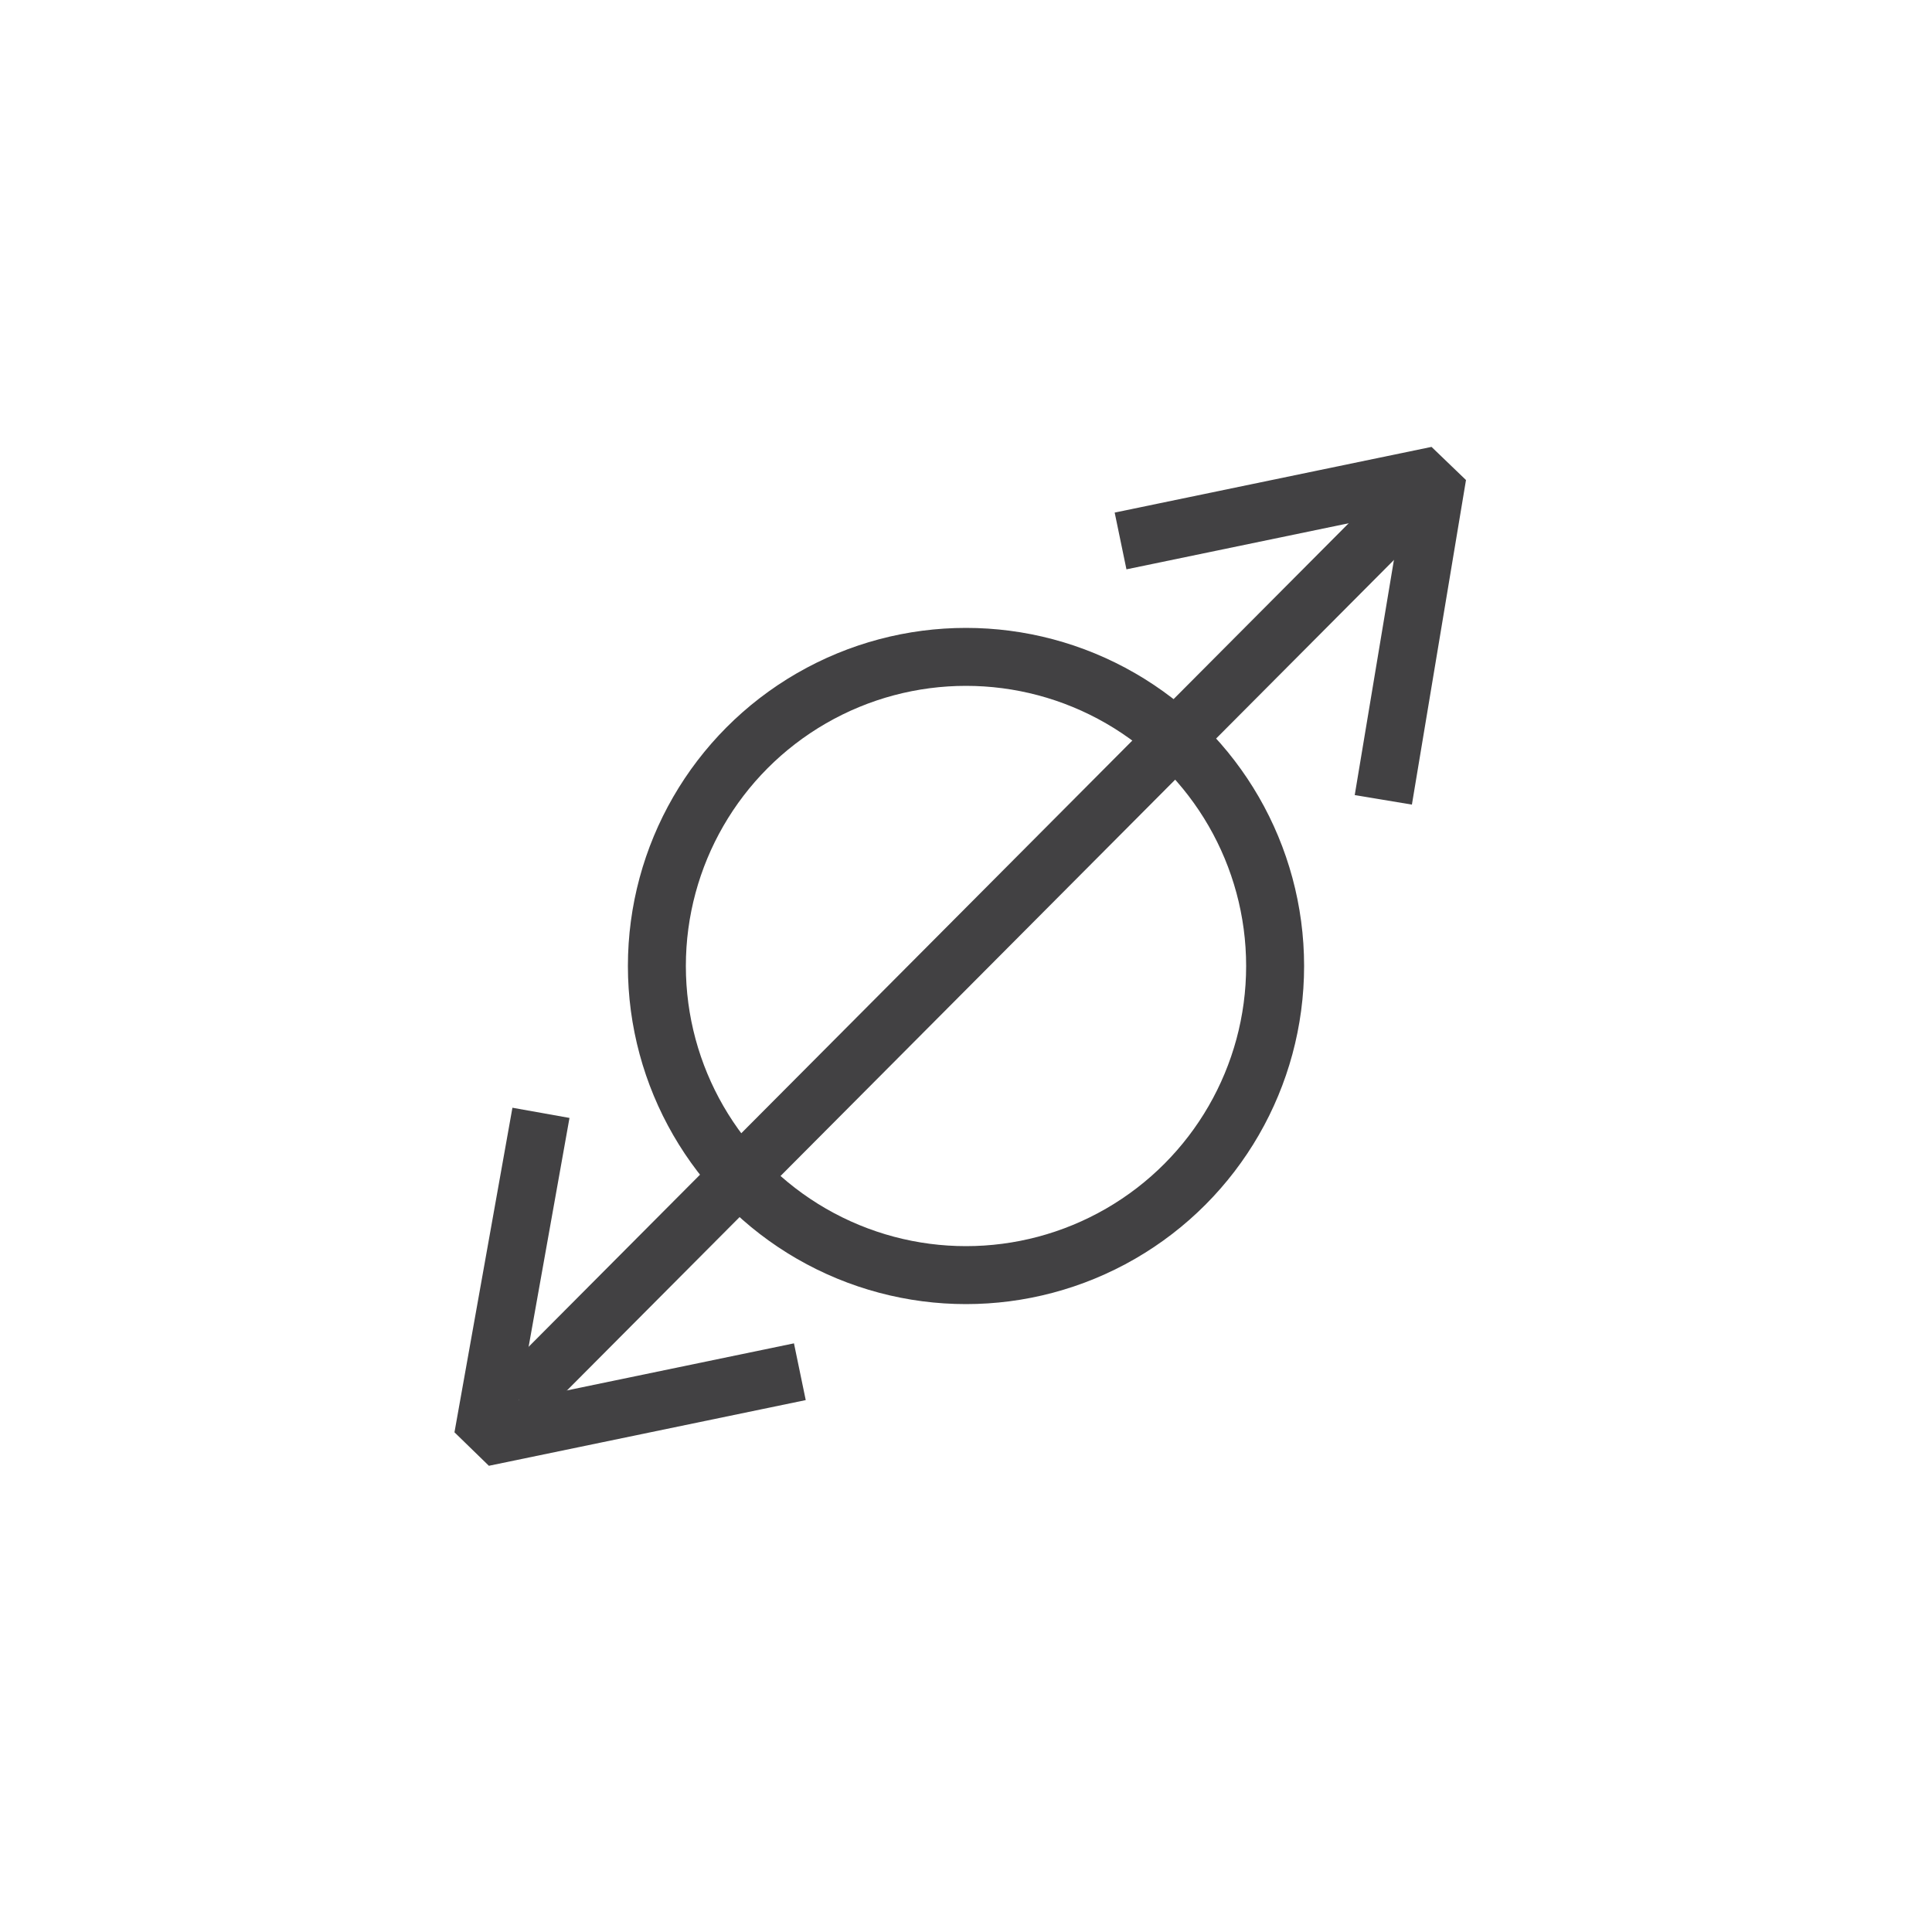
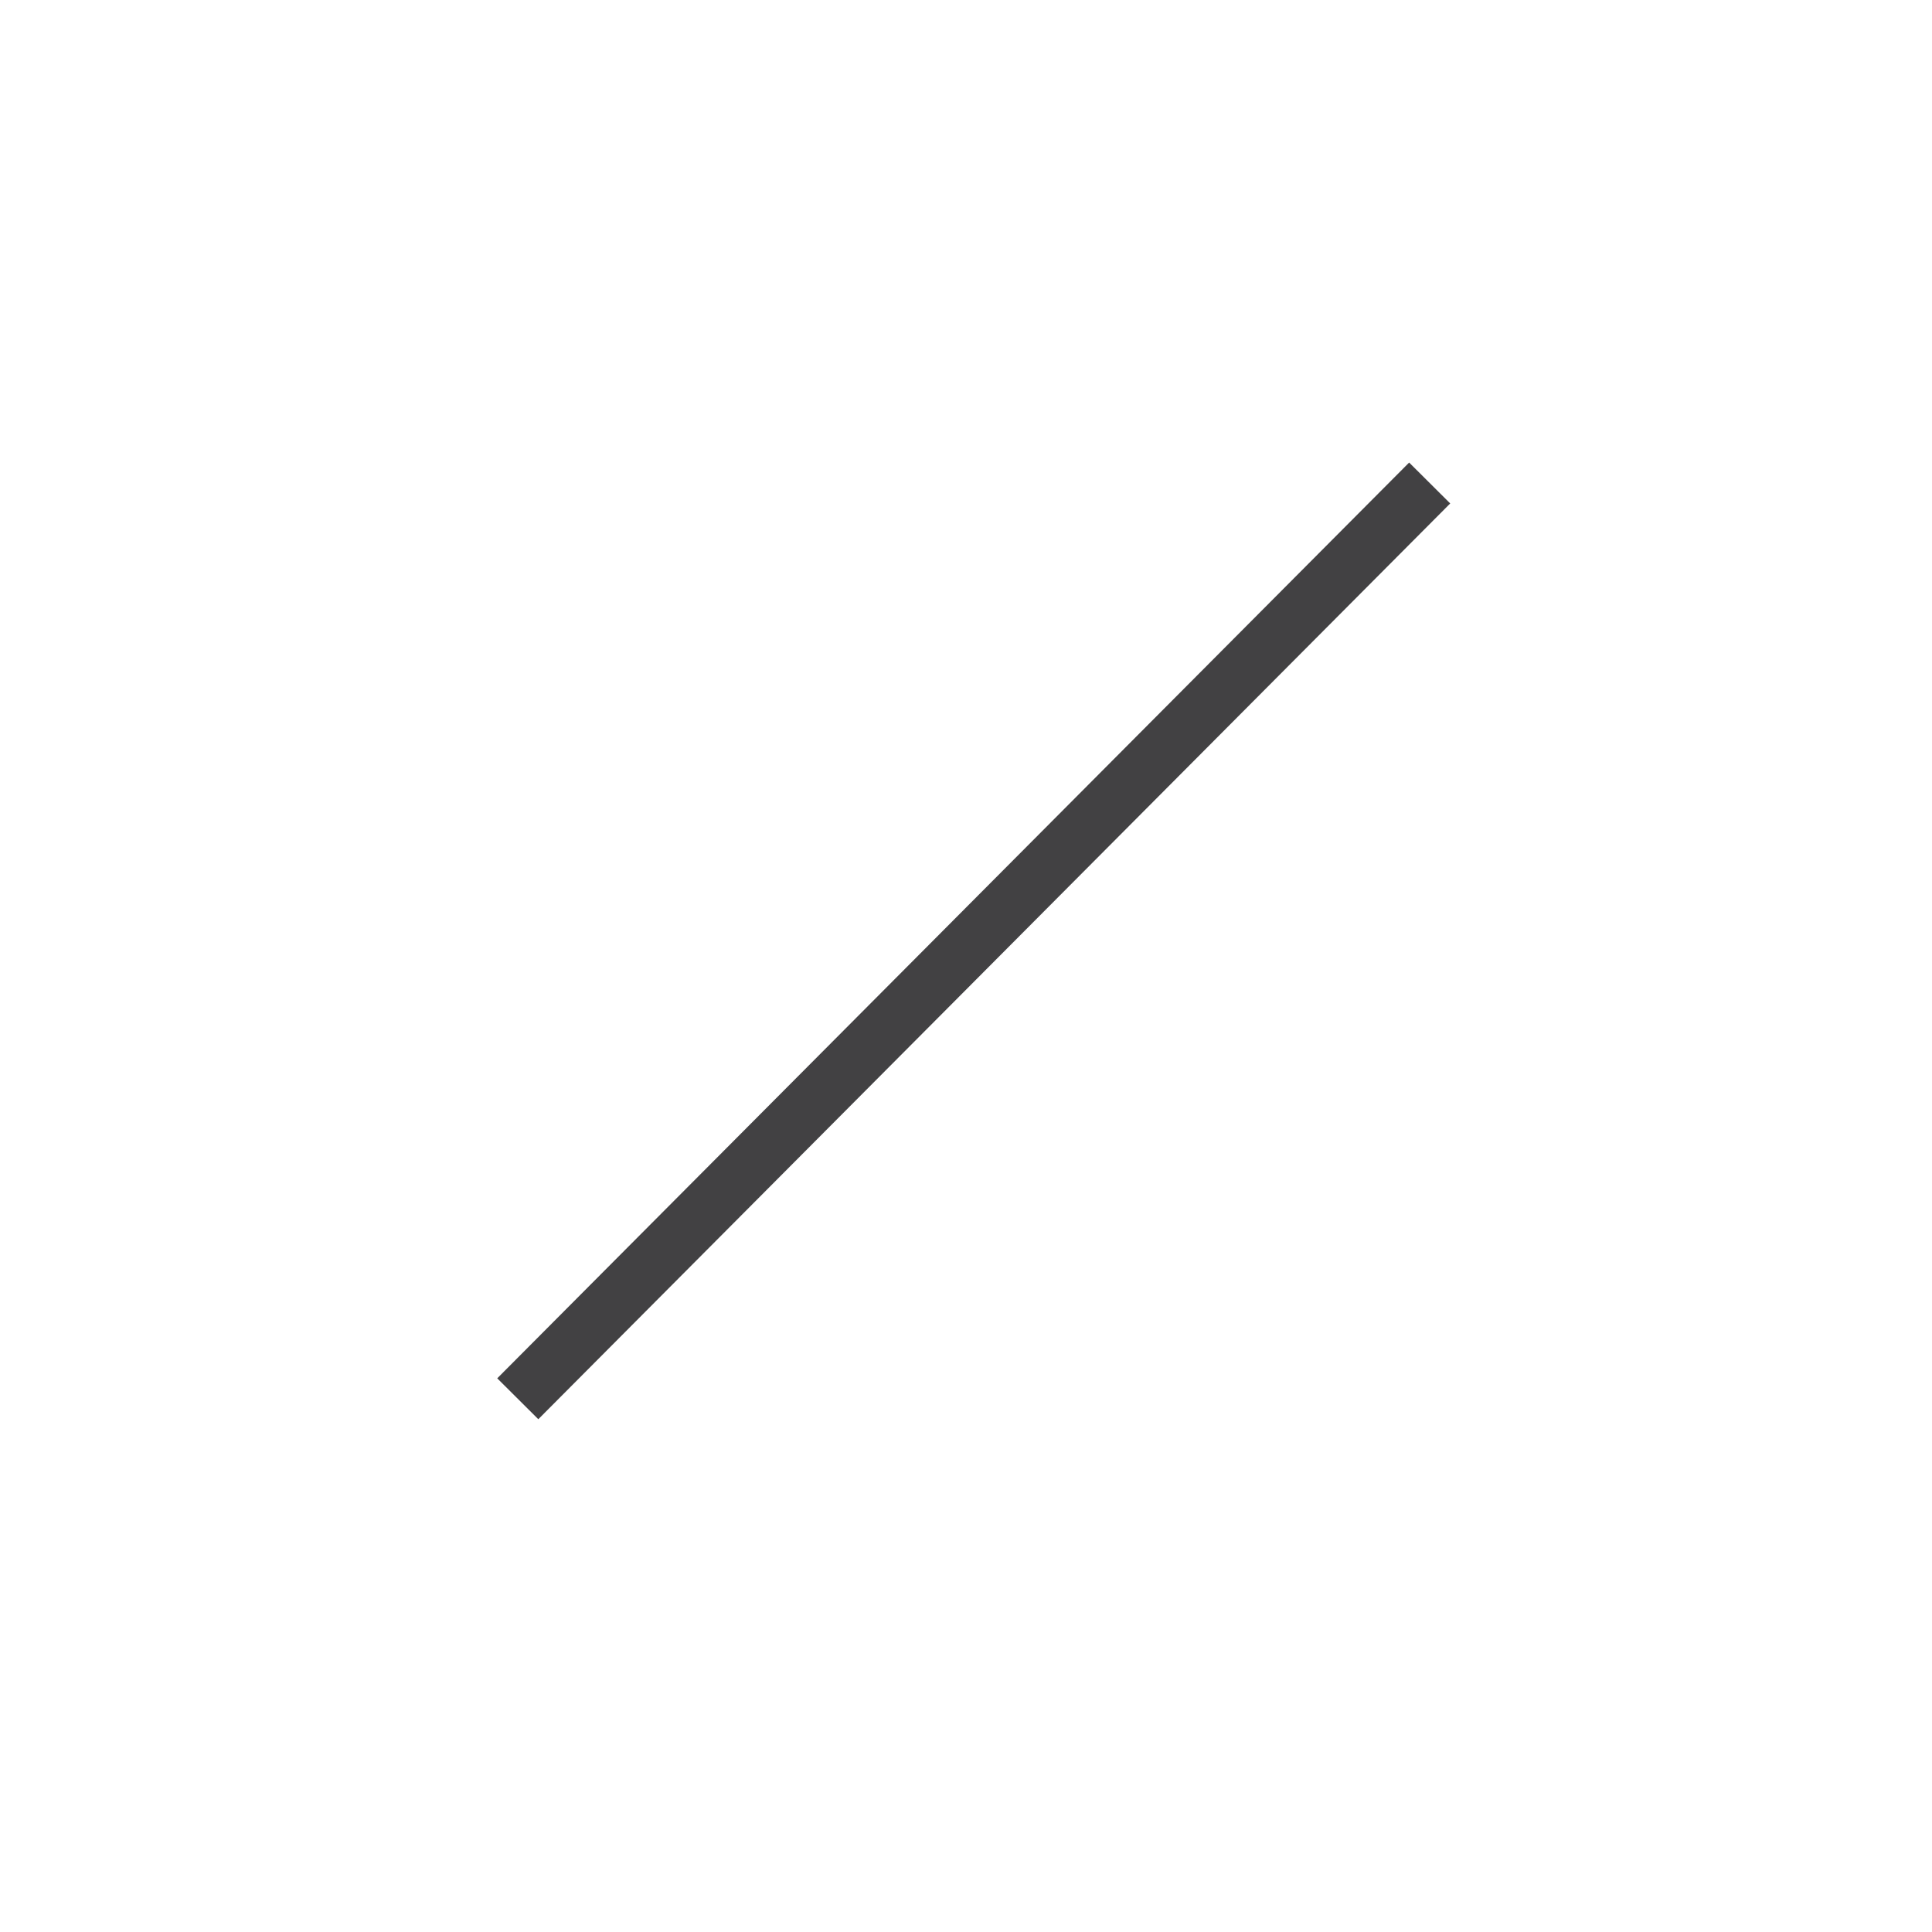
<svg xmlns="http://www.w3.org/2000/svg" viewBox="0 0 50 50" version="1.1" id="Layer_1">
  <defs>
    <style>
      .st0 {
        stroke-linejoin: bevel;
      }

      .st0, .st1 {
        fill: none;
        stroke: #424143;
        stroke-width: 1.5px;
      }
    </style>
  </defs>
-   <circle r="8" cy="25" cx="25" class="st1" />
-   <polyline points="29 14 37.2 12.3 35.8 20.7" class="st0" />
-   <polyline points="20.7 35.5 12.5 37.2 14 28.8" class="st0" />
  <line y2="12.5" x2="37" y1="36.2" x1="13.4" class="st1" />
</svg>